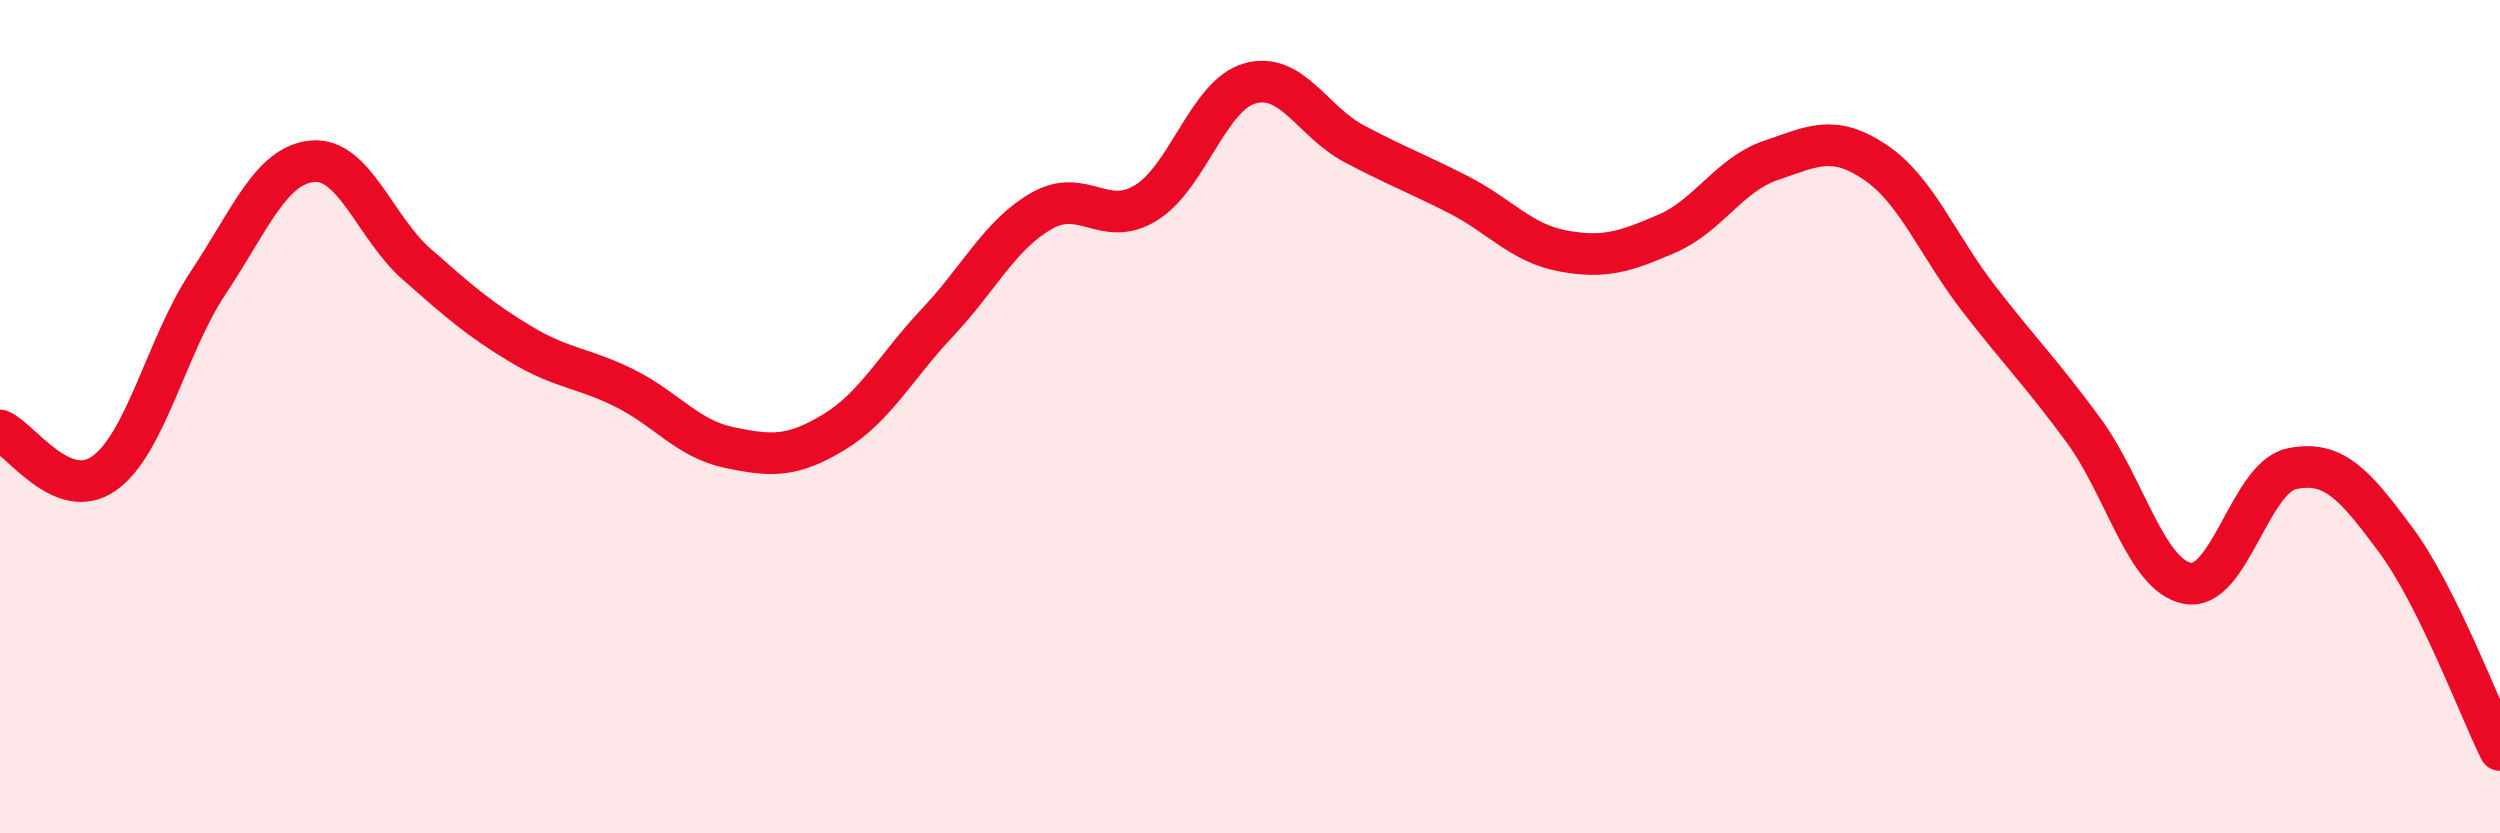
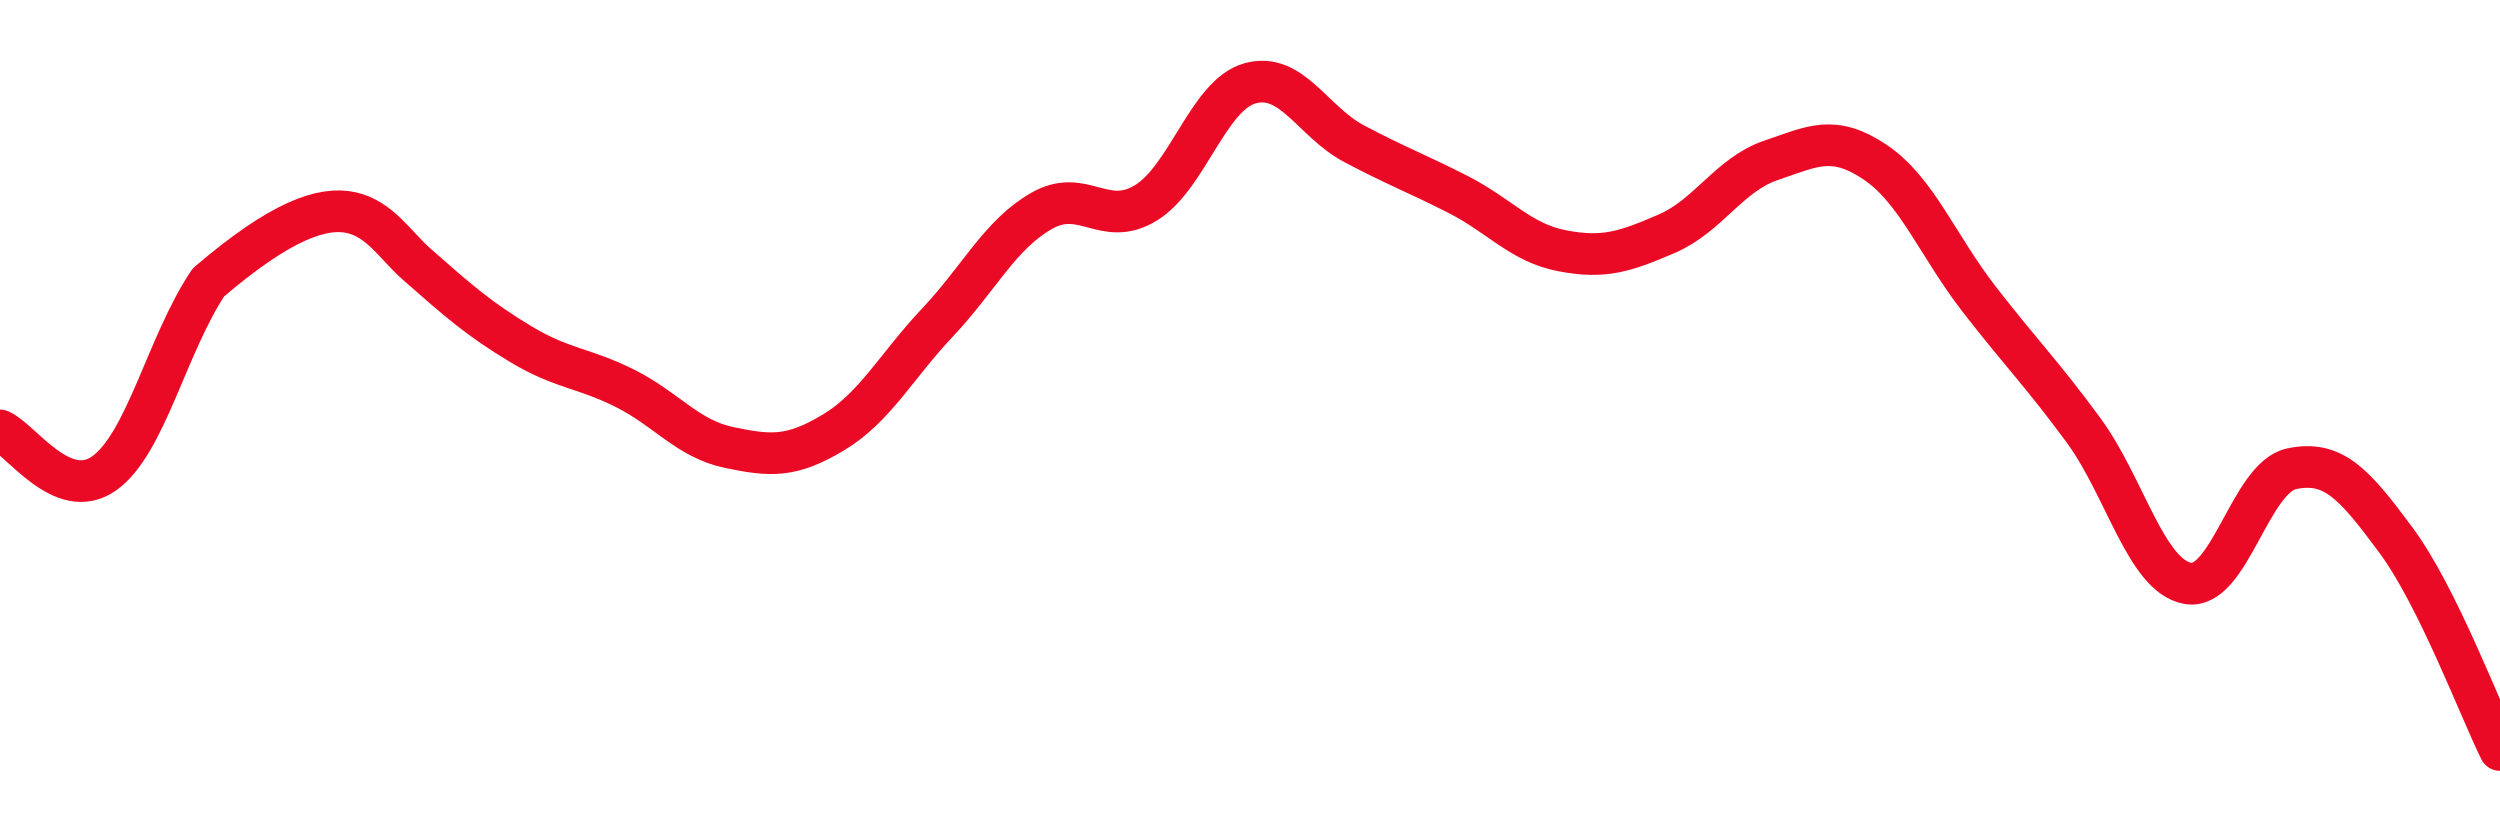
<svg xmlns="http://www.w3.org/2000/svg" width="60" height="20" viewBox="0 0 60 20">
-   <path d="M 0,10.33 C 0.5,10.54 1.5,12.07 2.5,11.36 C 3.5,10.65 4,8.28 5,6.78 C 6,5.28 6.5,3.96 7.5,3.87 C 8.5,3.78 9,5.46 10,6.34 C 11,7.22 11.5,7.66 12.5,8.26 C 13.5,8.86 14,8.82 15,9.32 C 16,9.82 16.5,10.53 17.5,10.74 C 18.5,10.95 19,10.98 20,10.38 C 21,9.78 21.5,8.8 22.5,7.74 C 23.5,6.68 24,5.63 25,5.06 C 26,4.49 26.5,5.48 27.5,4.87 C 28.5,4.26 29,2.28 30,2 C 31,1.72 31.5,2.92 32.5,3.45 C 33.5,3.98 34,4.16 35,4.67 C 36,5.18 36.5,5.83 37.5,6.02 C 38.5,6.21 39,6.04 40,5.61 C 41,5.18 41.5,4.19 42.5,3.85 C 43.5,3.51 44,3.22 45,3.89 C 46,4.56 46.5,5.89 47.5,7.18 C 48.5,8.47 49,8.96 50,10.32 C 51,11.68 51.5,13.81 52.5,14 C 53.5,14.19 54,11.46 55,11.25 C 56,11.04 56.5,11.61 57.5,12.96 C 58.5,14.31 59.5,16.99 60,18L60 20L0 20Z" fill="#EB0A25" opacity="0.1" stroke-linecap="round" stroke-linejoin="round" />
-   <path d="M 0,10.33 C 0.5,10.54 1.5,12.07 2.5,11.36 C 3.5,10.65 4,8.28 5,6.78 C 6,5.28 6.5,3.96 7.5,3.87 C 8.5,3.78 9,5.46 10,6.34 C 11,7.22 11.5,7.66 12.5,8.26 C 13.5,8.86 14,8.82 15,9.32 C 16,9.82 16.5,10.53 17.5,10.74 C 18.5,10.95 19,10.98 20,10.38 C 21,9.78 21.5,8.8 22.5,7.74 C 23.5,6.68 24,5.63 25,5.06 C 26,4.49 26.5,5.48 27.5,4.87 C 28.5,4.26 29,2.28 30,2 C 31,1.72 31.5,2.92 32.5,3.45 C 33.5,3.98 34,4.16 35,4.67 C 36,5.18 36.5,5.83 37.5,6.02 C 38.5,6.21 39,6.04 40,5.61 C 41,5.18 41.5,4.19 42.5,3.85 C 43.5,3.51 44,3.22 45,3.89 C 46,4.56 46.5,5.89 47.5,7.18 C 48.5,8.47 49,8.96 50,10.32 C 51,11.68 51.5,13.81 52.5,14 C 53.5,14.19 54,11.46 55,11.25 C 56,11.04 56.5,11.61 57.5,12.96 C 58.5,14.31 59.5,16.99 60,18" stroke="#EB0A25" stroke-width="1" fill="none" stroke-linecap="round" stroke-linejoin="round" />
+   <path d="M 0,10.33 C 0.5,10.54 1.5,12.07 2.5,11.36 C 3.5,10.65 4,8.28 5,6.78 C 8.5,3.78 9,5.46 10,6.34 C 11,7.22 11.5,7.66 12.5,8.26 C 13.5,8.86 14,8.82 15,9.32 C 16,9.82 16.5,10.53 17.5,10.74 C 18.5,10.95 19,10.98 20,10.38 C 21,9.78 21.5,8.8 22.5,7.74 C 23.5,6.68 24,5.63 25,5.06 C 26,4.49 26.5,5.48 27.5,4.87 C 28.5,4.26 29,2.28 30,2 C 31,1.72 31.5,2.92 32.5,3.45 C 33.5,3.98 34,4.16 35,4.67 C 36,5.18 36.5,5.83 37.5,6.02 C 38.5,6.21 39,6.04 40,5.61 C 41,5.18 41.5,4.19 42.5,3.85 C 43.5,3.51 44,3.22 45,3.89 C 46,4.56 46.5,5.89 47.5,7.18 C 48.5,8.47 49,8.96 50,10.32 C 51,11.68 51.5,13.81 52.5,14 C 53.5,14.19 54,11.46 55,11.25 C 56,11.04 56.5,11.61 57.5,12.96 C 58.5,14.31 59.5,16.99 60,18" stroke="#EB0A25" stroke-width="1" fill="none" stroke-linecap="round" stroke-linejoin="round" />
</svg>